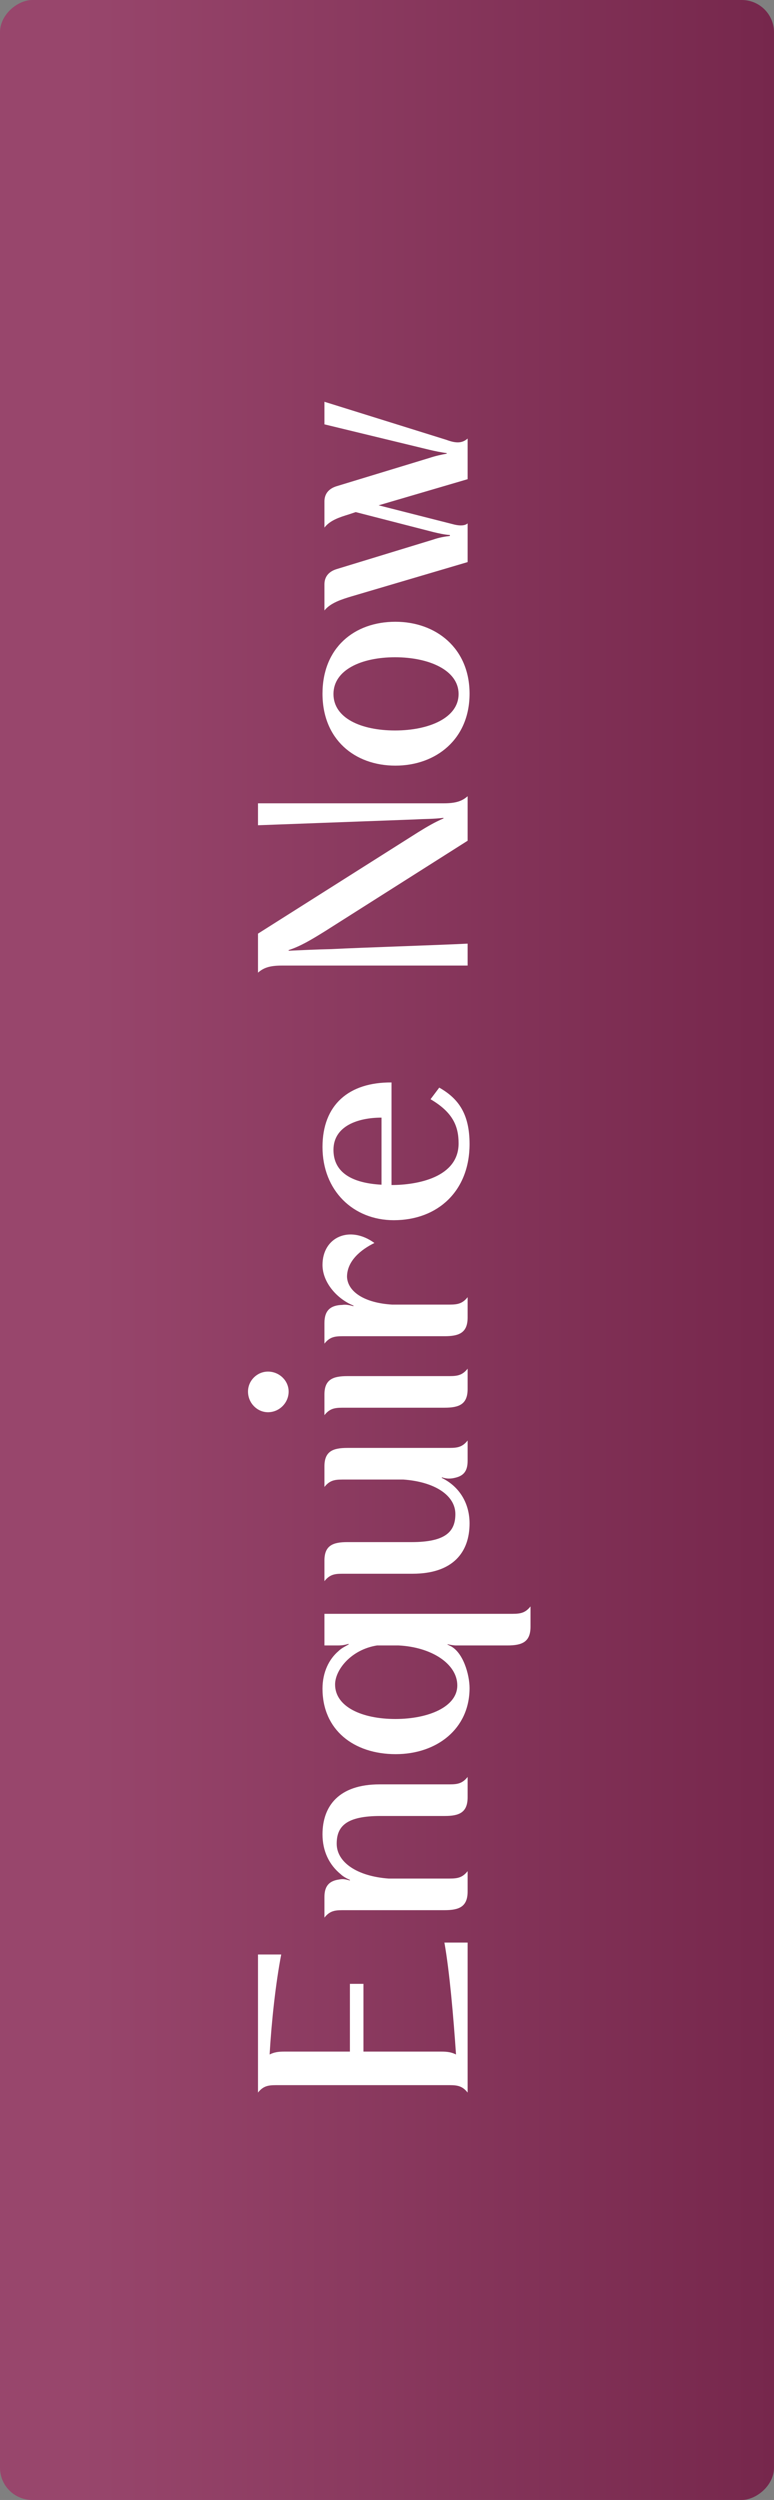
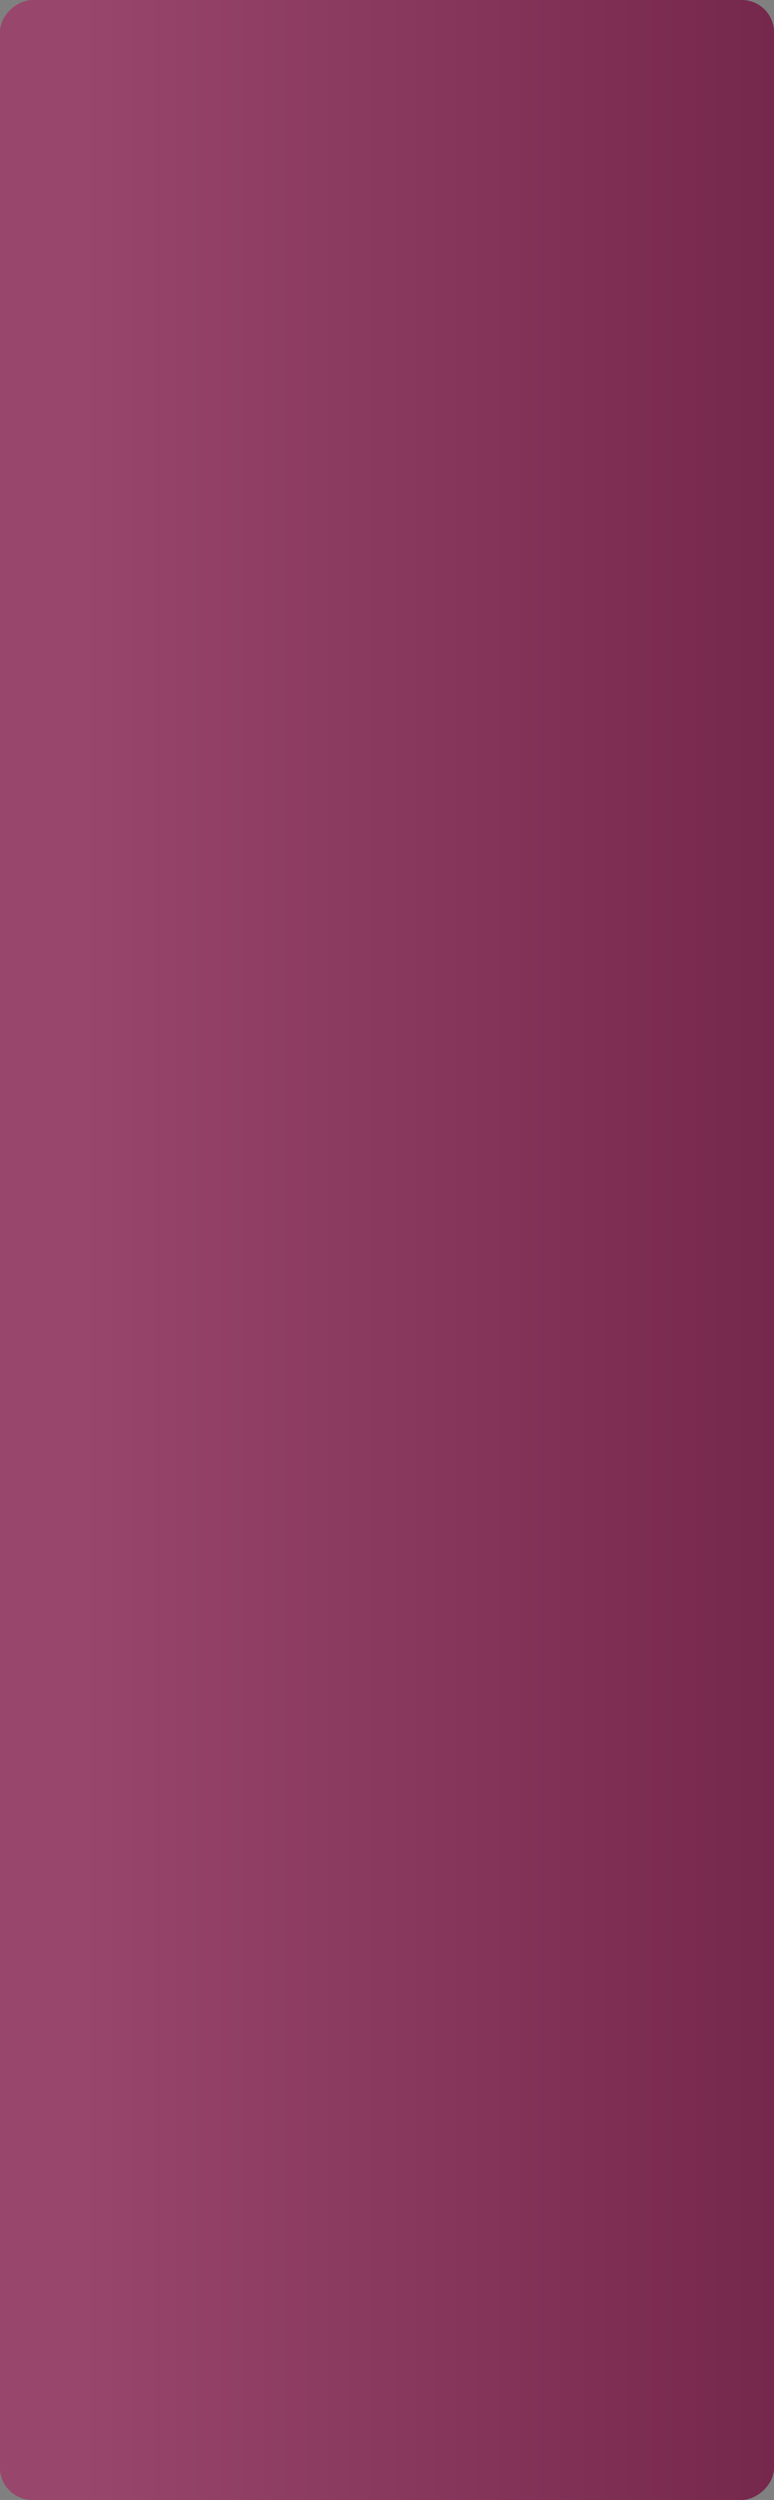
<svg xmlns="http://www.w3.org/2000/svg" width="48" height="155" viewBox="0 0 48 155" fill="none">
  <rect x="0" y="0" width="48" height="155" fill="#808080" stroke="none" />
  <rect y="155" width="155" height="48" rx="2" transform="rotate(-90 0 155)" fill="url(#paint0_linear_365_354)" />
-   <path d="M16 129.74V121.18H17.44C17.1 122.94 16.84 125.3 16.72 127.38C17 127.24 17.24 127.2 17.66 127.2H21.7V123H22.54V127.2H27.34C27.76 127.2 28 127.24 28.28 127.38C28.12 125.04 27.88 122.24 27.56 120.44H29V129.74C28.62 129.26 28.26 129.28 27.68 129.28H17.32C16.74 129.28 16.38 129.26 16 129.74ZM20.12 118.892V117.612C20.12 116.892 20.46 116.612 21.02 116.532C21.3 116.472 21.46 116.532 21.7 116.592V116.552C21.5 116.472 21.26 116.332 21.14 116.212C20.4 115.612 20 114.752 20 113.732C20 111.972 21.02 110.632 23.54 110.632H27.68C28.26 110.632 28.62 110.652 29 110.172V111.432C29 112.392 28.46 112.592 27.58 112.592H23.6C21.5 112.592 20.88 113.212 20.88 114.312C20.88 115.472 22.16 116.332 24.1 116.472H27.66C28.26 116.472 28.62 116.492 29 116.012V117.272C29 118.232 28.46 118.432 27.56 118.432H21.44C20.86 118.432 20.5 118.412 20.12 118.892ZM24.54 108.759C21.94 108.759 20 107.259 20 104.699C20 103.659 20.42 102.859 20.98 102.379C21.16 102.199 21.4 102.079 21.62 101.959V101.919C21.4 101.979 21.26 102.019 20.96 102.019H20.12V100.059H31.56C32.16 100.059 32.52 100.079 32.9 99.599V100.859C32.9 101.819 32.36 102.019 31.46 102.019H28.28C28.14 102.019 27.88 101.979 27.76 101.939V101.979C27.8 101.979 27.82 101.999 27.86 102.019C28.72 102.379 29.12 103.839 29.12 104.659C29.12 107.199 27.08 108.759 24.54 108.759ZM24.52 106.579C26.58 106.579 28.36 105.819 28.36 104.499C28.36 103.159 26.76 102.119 24.72 102.019H23.38C21.76 102.279 20.78 103.539 20.78 104.439C20.78 105.819 22.44 106.579 24.52 106.579ZM20.12 98.032V96.752C20.12 95.812 20.66 95.612 21.54 95.612H25.52C27.62 95.612 28.24 94.972 28.24 93.873C28.24 92.713 26.96 91.873 25.02 91.733H21.44C20.86 91.733 20.5 91.713 20.12 92.192V90.912C20.12 89.972 20.66 89.772 21.54 89.772H27.66C28.26 89.772 28.62 89.793 29 89.312V90.573C29 91.312 28.66 91.552 28.08 91.653C27.82 91.692 27.64 91.672 27.4 91.593V91.632C28.5 92.172 29.12 93.213 29.12 94.453C29.12 96.233 28.1 97.573 25.58 97.573H21.42C20.86 97.573 20.5 97.552 20.12 98.032ZM16.62 87.559C15.94 87.559 15.38 86.98 15.38 86.279C15.38 85.6 15.94 85.04 16.62 85.04C17.32 85.04 17.9 85.6 17.9 86.279C17.9 86.98 17.32 87.559 16.62 87.559ZM27.56 87.279H21.44C20.86 87.279 20.5 87.26 20.12 87.74V86.46C20.12 85.519 20.66 85.32 21.54 85.32H27.66C28.26 85.32 28.62 85.34 29 84.859V86.12C29 87.079 28.46 87.279 27.56 87.279ZM20 78.426C20 76.706 21.68 75.946 23.22 77.066C22.4 77.466 21.52 78.166 21.52 79.166C21.56 80.086 22.6 80.786 24.32 80.886H27.66C28.26 80.886 28.62 80.906 29 80.426V81.686C29 82.646 28.46 82.846 27.56 82.846H21.44C20.86 82.846 20.5 82.826 20.12 83.306V82.026C20.12 81.206 20.54 80.926 21.22 80.906C21.46 80.866 21.7 80.926 21.92 80.986V80.946C20.92 80.546 20 79.526 20 78.426ZM24.42 75.653C21.9 75.653 20 73.813 20 71.113C20 68.493 21.64 67.093 24.28 67.113V73.473C25.9 73.473 28.44 72.993 28.44 70.893C28.44 69.793 28.06 68.953 26.7 68.153L27.24 67.433C28.44 68.113 29.12 69.073 29.12 70.933C29.12 73.833 27.16 75.653 24.42 75.653ZM23.66 73.453V69.293C22.2 69.293 20.68 69.813 20.68 71.293C20.68 72.693 21.82 73.353 23.66 73.453ZM16 60.306V57.886L25.92 51.606C26.5 51.246 26.98 50.966 27.5 50.746V50.706C26.86 50.786 26.44 50.766 25.74 50.806L16 51.166V49.806H27.52C28.28 49.806 28.66 49.666 29 49.366V52.126C26.92 53.446 22.22 56.426 20.14 57.746C19.3 58.266 18.64 58.666 17.9 58.906V58.946C18.86 58.906 19.58 58.866 20.54 58.846C22.5 58.746 27 58.606 29 58.506V59.866H17.48C16.72 59.866 16.34 60.006 16 60.306ZM24.52 47.47C21.98 47.47 20 45.83 20 43.01C20 40.17 21.96 38.55 24.52 38.55C27.04 38.55 29.12 40.19 29.12 43.01C29.12 45.83 27.04 47.47 24.52 47.47ZM24.5 45.29C26.6 45.29 28.44 44.51 28.44 43.03C28.44 41.55 26.6 40.75 24.5 40.75C22.42 40.75 20.68 41.53 20.68 43.03C20.68 44.53 22.4 45.29 24.5 45.29ZM21.82 36.97C21.22 37.15 20.5 37.37 20.12 37.85V36.23C20.12 35.73 20.42 35.43 20.86 35.29L26.88 33.45C27.22 33.33 27.56 33.27 27.9 33.23V33.17C27.56 33.15 27.22 33.07 26.88 32.99L22.06 31.75L21.64 31.89C21.06 32.07 20.48 32.25 20.12 32.71V31.09C20.12 30.59 20.42 30.29 20.86 30.15L26.64 28.39C27 28.27 27.36 28.19 27.7 28.13V28.09C27.36 28.05 26.98 27.97 26.64 27.89L20.12 26.31V24.91L27.68 27.27C28.32 27.51 28.68 27.47 29 27.19V29.71L23.48 31.33L28.2 32.53C28.56 32.61 28.84 32.59 29 32.45V34.85L21.82 36.97Z" fill="white" />
  <defs>
    <linearGradient id="paint0_linear_365_354" x1="77.5" y1="159.5" x2="77.5" y2="203" gradientUnits="userSpaceOnUse">
      <stop offset="0.009" stop-color="#98466C" />
      <stop offset="1" stop-color="#76274C" />
    </linearGradient>
  </defs>
</svg>